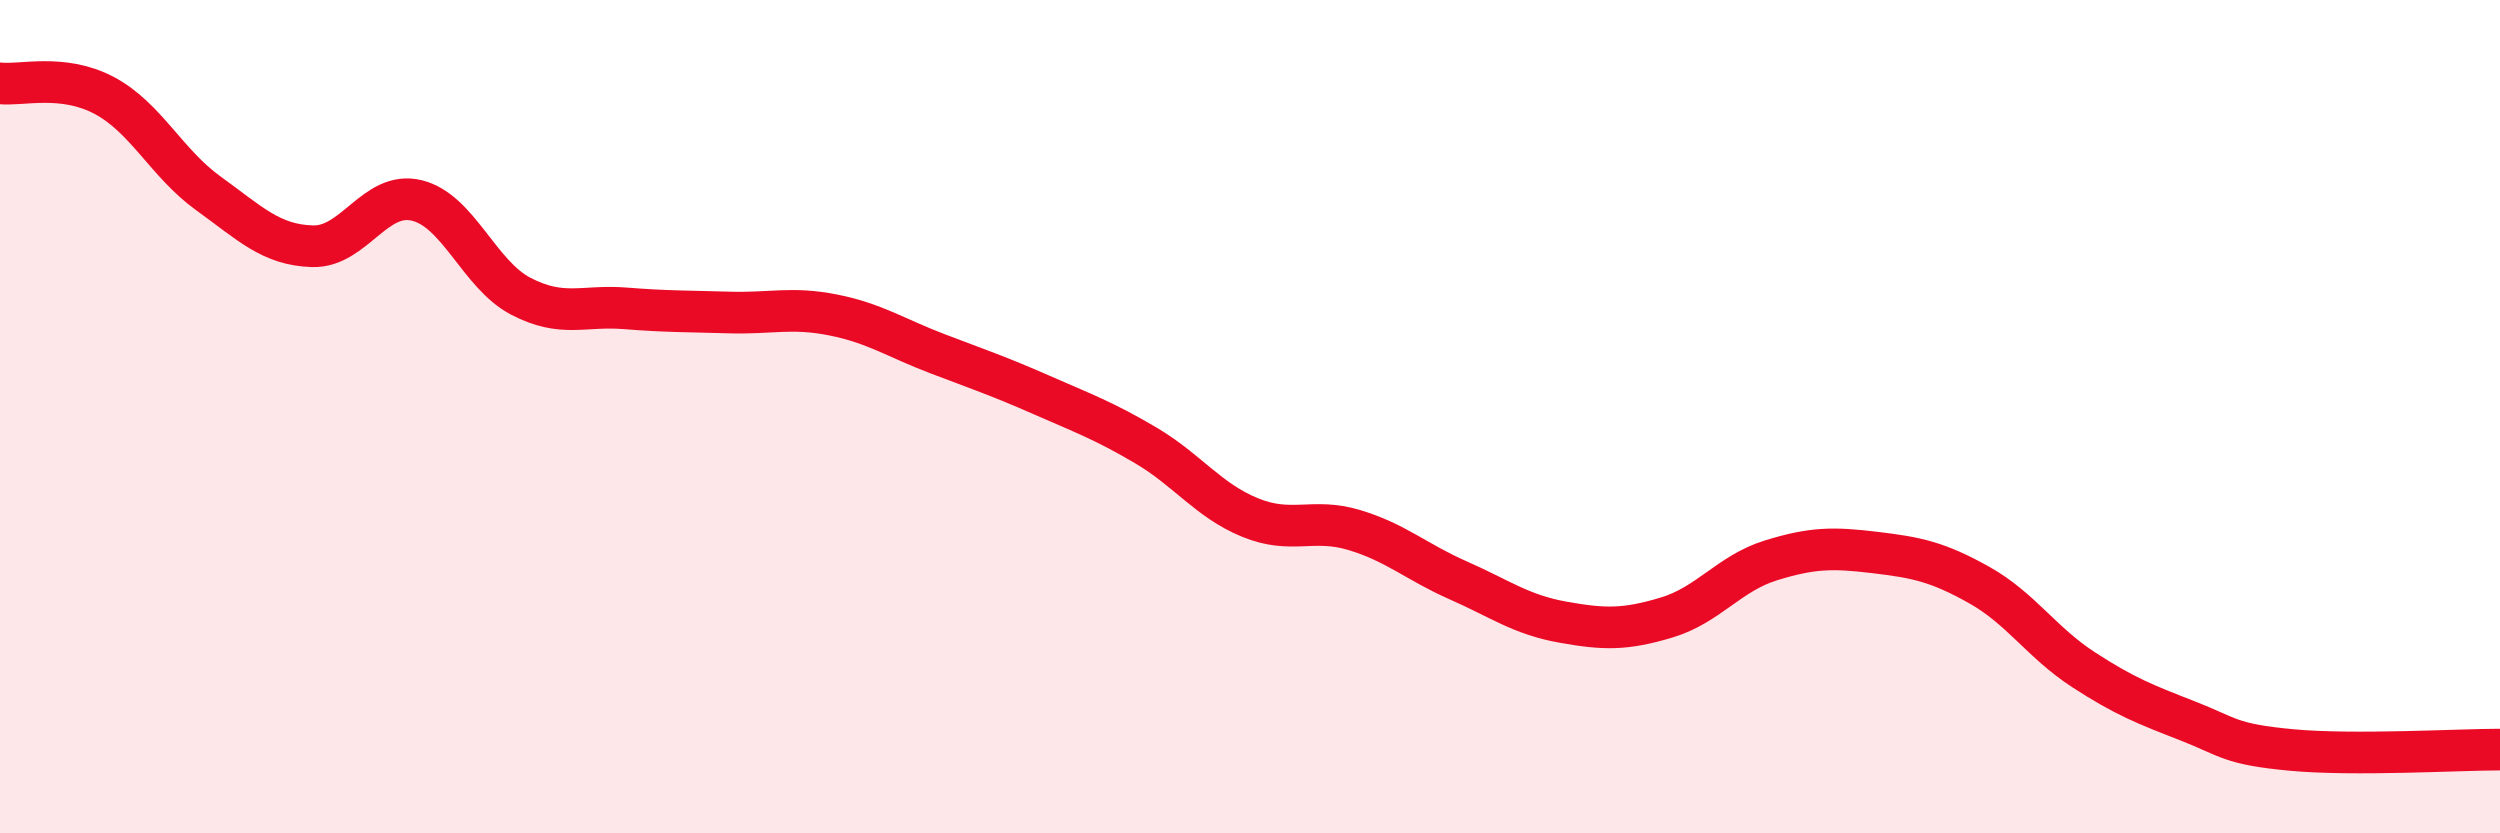
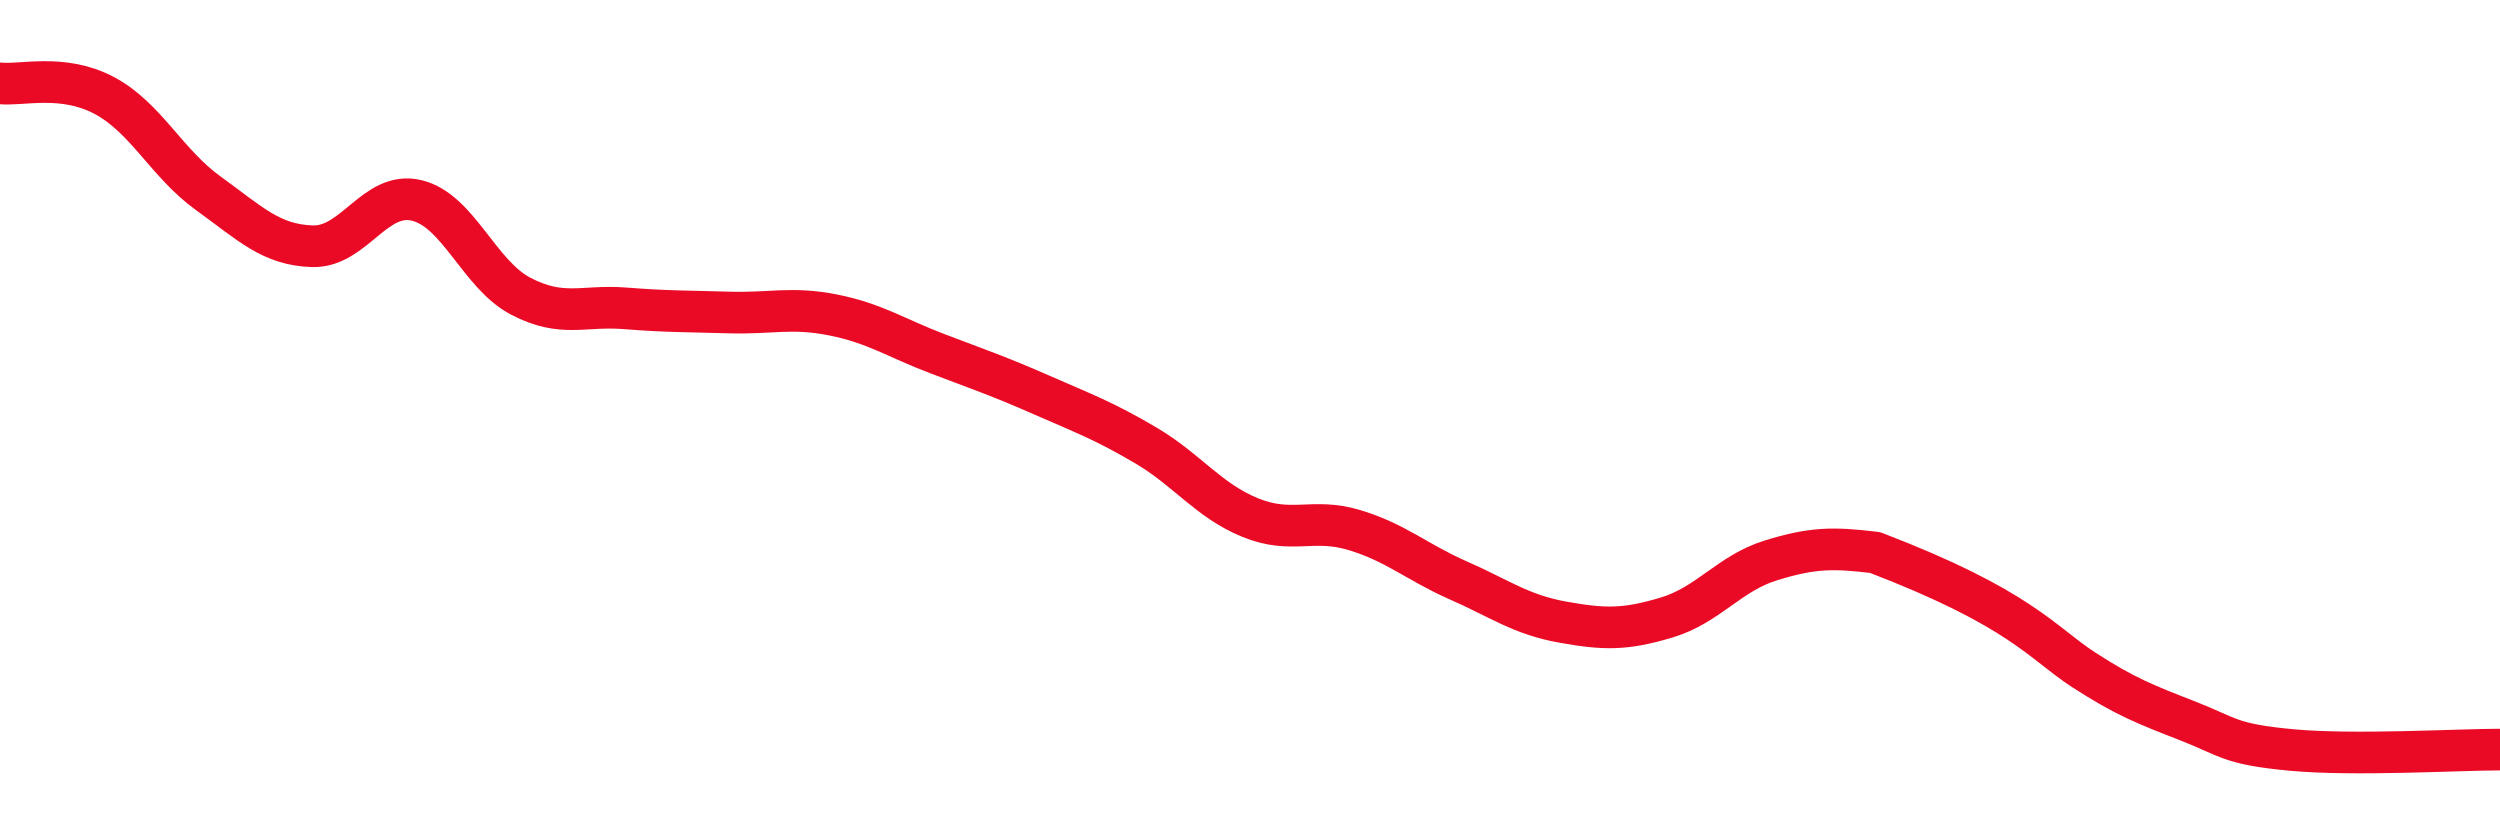
<svg xmlns="http://www.w3.org/2000/svg" width="60" height="20" viewBox="0 0 60 20">
-   <path d="M 0,2 C 0.5,2.06 1.5,1.76 2.5,2.29 C 3.5,2.82 4,3.92 5,4.64 C 6,5.36 6.5,5.88 7.5,5.91 C 8.5,5.94 9,4.57 10,4.81 C 11,5.05 11.5,6.59 12.5,7.11 C 13.5,7.63 14,7.32 15,7.4 C 16,7.48 16.5,7.47 17.5,7.5 C 18.5,7.53 19,7.36 20,7.56 C 21,7.76 21.5,8.11 22.5,8.49 C 23.5,8.87 24,9.04 25,9.48 C 26,9.92 26.5,10.1 27.5,10.69 C 28.5,11.28 29,12.01 30,12.42 C 31,12.83 31.5,12.42 32.5,12.72 C 33.5,13.02 34,13.49 35,13.93 C 36,14.37 36.5,14.75 37.5,14.93 C 38.5,15.11 39,15.12 40,14.82 C 41,14.52 41.5,13.76 42.5,13.45 C 43.5,13.14 44,13.14 45,13.26 C 46,13.38 46.5,13.48 47.5,14.04 C 48.5,14.6 49,15.42 50,16.07 C 51,16.72 51.5,16.91 52.5,17.3 C 53.5,17.69 53.5,17.86 55,18 C 56.5,18.14 59,17.99 60,17.99L60 20L0 20Z" fill="#EB0A25" opacity="0.1" stroke-linecap="round" stroke-linejoin="round" />
-   <path d="M 0,2 C 0.5,2.06 1.5,1.76 2.5,2.29 C 3.5,2.82 4,3.92 5,4.64 C 6,5.36 6.5,5.88 7.5,5.91 C 8.5,5.94 9,4.57 10,4.81 C 11,5.05 11.5,6.59 12.5,7.11 C 13.5,7.63 14,7.32 15,7.4 C 16,7.48 16.5,7.47 17.5,7.5 C 18.5,7.53 19,7.36 20,7.56 C 21,7.76 21.5,8.11 22.5,8.49 C 23.5,8.87 24,9.04 25,9.48 C 26,9.92 26.5,10.1 27.5,10.69 C 28.5,11.28 29,12.01 30,12.42 C 31,12.83 31.5,12.42 32.5,12.72 C 33.5,13.02 34,13.49 35,13.93 C 36,14.37 36.5,14.75 37.5,14.93 C 38.5,15.11 39,15.12 40,14.82 C 41,14.52 41.5,13.76 42.5,13.45 C 43.5,13.14 44,13.14 45,13.26 C 46,13.38 46.5,13.48 47.5,14.04 C 48.5,14.6 49,15.42 50,16.07 C 51,16.72 51.5,16.91 52.5,17.3 C 53.5,17.69 53.5,17.86 55,18 C 56.5,18.14 59,17.99 60,17.99" stroke="#EB0A25" stroke-width="1" fill="none" stroke-linecap="round" stroke-linejoin="round" />
+   <path d="M 0,2 C 0.5,2.06 1.5,1.76 2.5,2.29 C 3.5,2.82 4,3.92 5,4.64 C 6,5.36 6.5,5.88 7.5,5.91 C 8.5,5.94 9,4.57 10,4.81 C 11,5.05 11.5,6.59 12.5,7.11 C 13.5,7.63 14,7.32 15,7.4 C 16,7.48 16.5,7.47 17.5,7.5 C 18.5,7.53 19,7.36 20,7.56 C 21,7.76 21.5,8.11 22.5,8.49 C 23.5,8.87 24,9.04 25,9.48 C 26,9.92 26.5,10.1 27.5,10.69 C 28.5,11.28 29,12.01 30,12.42 C 31,12.83 31.5,12.42 32.5,12.72 C 33.5,13.02 34,13.49 35,13.93 C 36,14.37 36.5,14.75 37.5,14.93 C 38.5,15.11 39,15.12 40,14.82 C 41,14.52 41.5,13.76 42.5,13.45 C 43.5,13.14 44,13.14 45,13.26 C 48.5,14.6 49,15.42 50,16.07 C 51,16.72 51.5,16.91 52.5,17.3 C 53.5,17.69 53.5,17.86 55,18 C 56.5,18.14 59,17.99 60,17.99" stroke="#EB0A25" stroke-width="1" fill="none" stroke-linecap="round" stroke-linejoin="round" />
</svg>